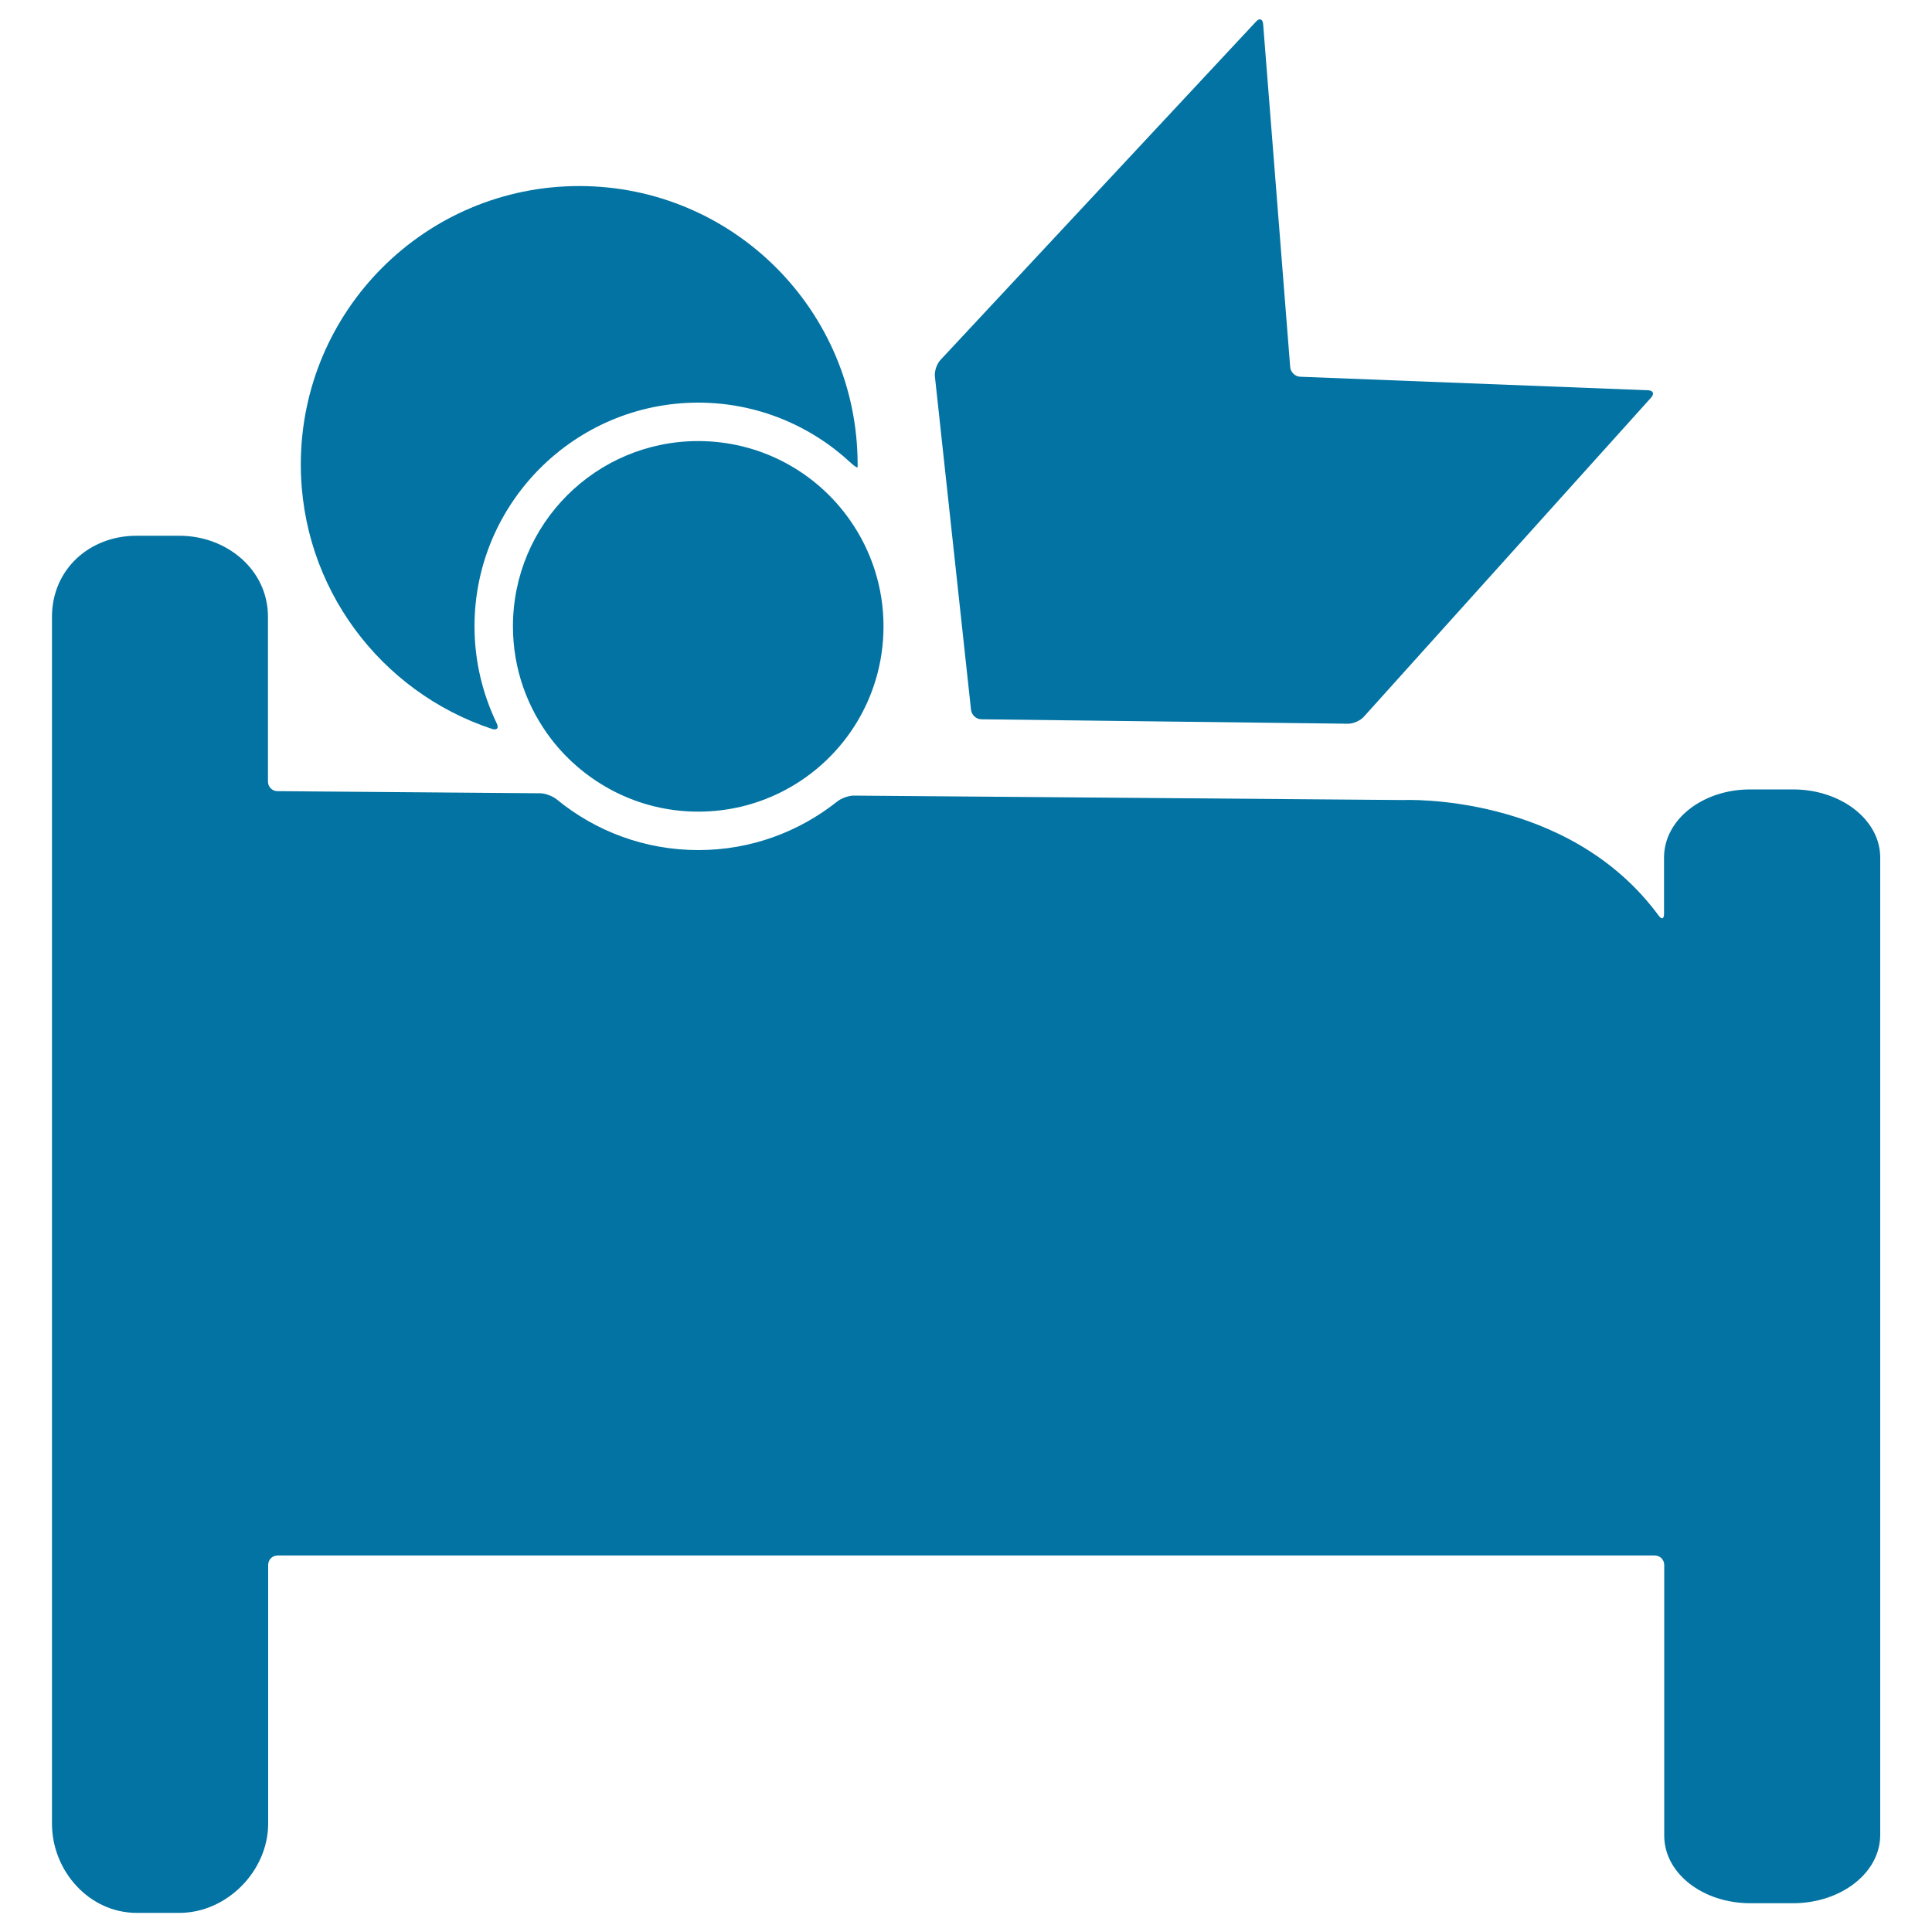
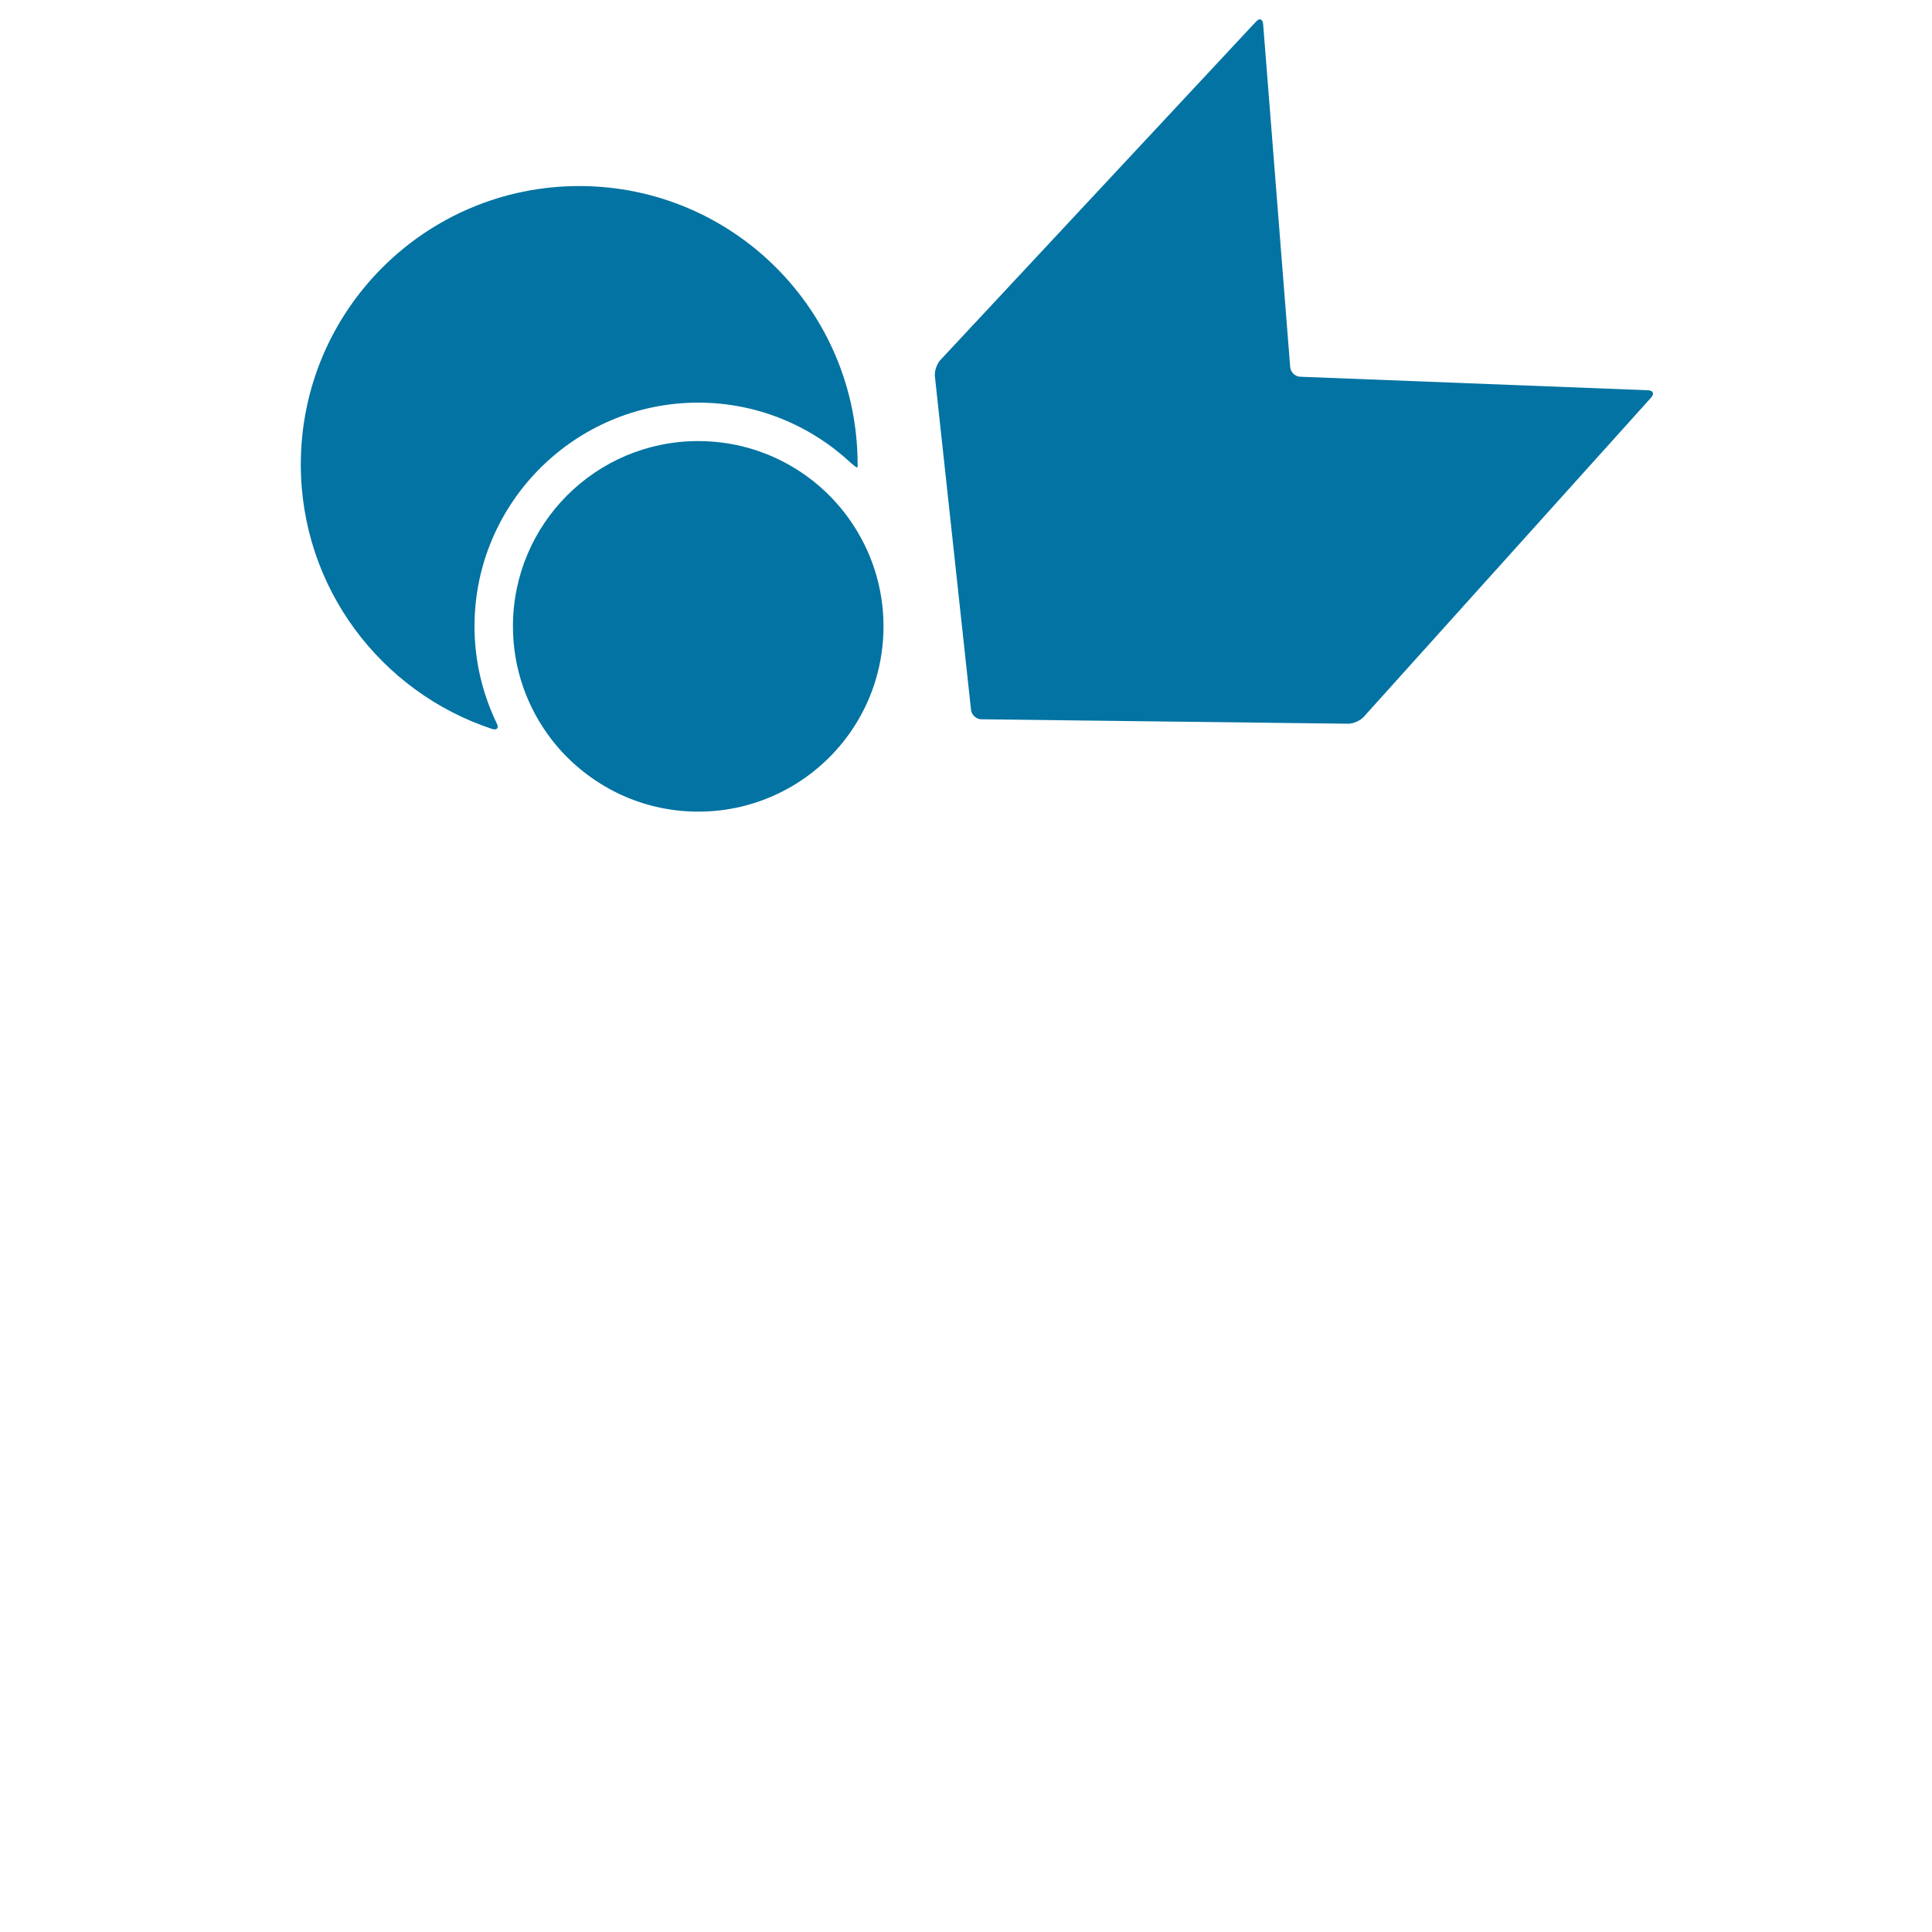
<svg xmlns="http://www.w3.org/2000/svg" viewBox="0 0 1000 1000" style="fill:#0273a2">
  <title>Mother And Father In Bed SVG icon</title>
  <g>
    <g>
-       <path d="M905.9,985.1h22.2c24.5,0,45.1-15.5,45.1-35.4V443.9c0-19.8-20.6-35.3-45.1-35.3h-22.2c-24.5,0-44.6,15.5-44.6,35.3V473c0,2.7-1.2,3.1-2.8,0.9c-46.9-63.8-132.1-59.8-132.1-59.8l-284.5-2.3c-2.7,0-6.5,1.4-8.6,3.1c-19.8,15.7-44.7,25.1-71.8,25.1c-27.8,0-53.3-9.8-73.3-26.2c-2.1-1.7-5.9-3.2-8.6-3.2l-136-1.1c-2.7,0-4.9-2.2-4.9-4.9v-85.3c0-24.5-21.4-42-45.9-42H70.7c-24.5,0-43.8,17.5-43.8,42v624.6c0,24.5,19.3,46.2,43.8,46.2h22.2c24.5,0,45.9-21.7,45.9-46.2V810c0-2.7,2.2-4.9,4.9-4.9h712.8c2.7,0,4.9,2.2,4.9,4.9v139.8C861.2,969.6,881.4,985.1,905.9,985.1z" />
      <path d="M361.4,208.4c30.5,0,58.3,11.9,79,31.2c2,1.8,3.5,2.8,3.5,2.1c0-0.4,0-0.9,0-1.3c0-79.6-64.5-144.1-144.1-144.1c-79.6,0-144.1,64.5-144.1,144.1c0,63.8,41.5,117.9,99,136.9c2.6,0.8,3.6-0.5,2.4-2.9c-7.3-15.2-11.5-32.2-11.5-50.2C245.6,260.3,297.6,208.4,361.4,208.4z" />
      <path d="M317.8,409.6c13.1,6.7,27.9,10.5,43.6,10.5c15.2,0,29.5-3.5,42.3-9.8c31.8-15.6,53.6-48.3,53.6-86.1c0-20.4-6.4-39.3-17.3-54.9c-17.3-24.8-46.1-41-78.6-41c-53,0-95.9,42.9-95.9,95.9c0,22.1,7.5,42.4,20.1,58.7C294.2,394,305.2,403.1,317.8,409.6z" />
      <path d="M673,195c-2.7-0.1-5-2.4-5.2-5l-14-177.5c-0.2-2.7-1.9-3.3-3.7-1.3L486.7,186.4c-1.8,2-3.1,5.7-2.8,8.4l18.7,172.6c0.3,2.7,2.7,4.9,5.4,4.9l189.8,2.3c2.7,0,6.3-1.6,8.1-3.6l148.7-165.2c1.8-2,1.1-3.7-1.6-3.8L673,195z" />
    </g>
  </g>
</svg>